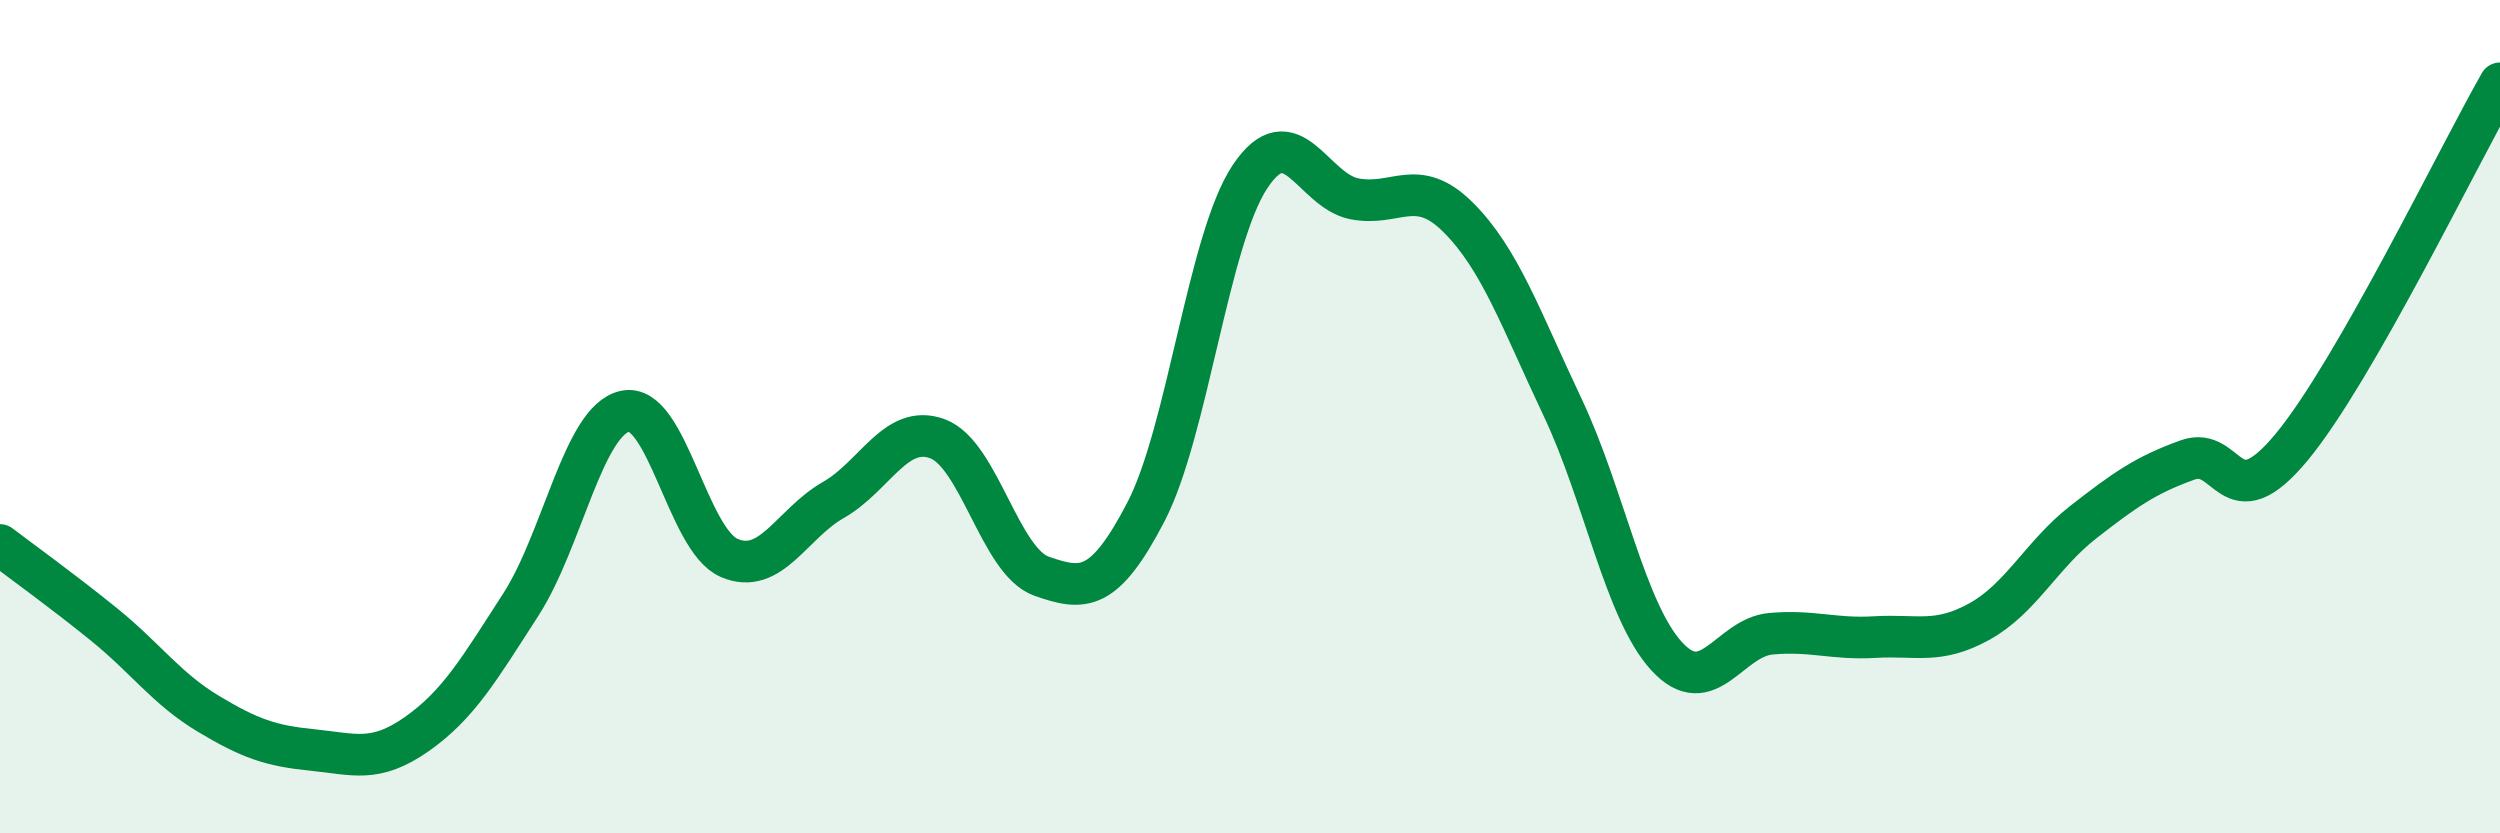
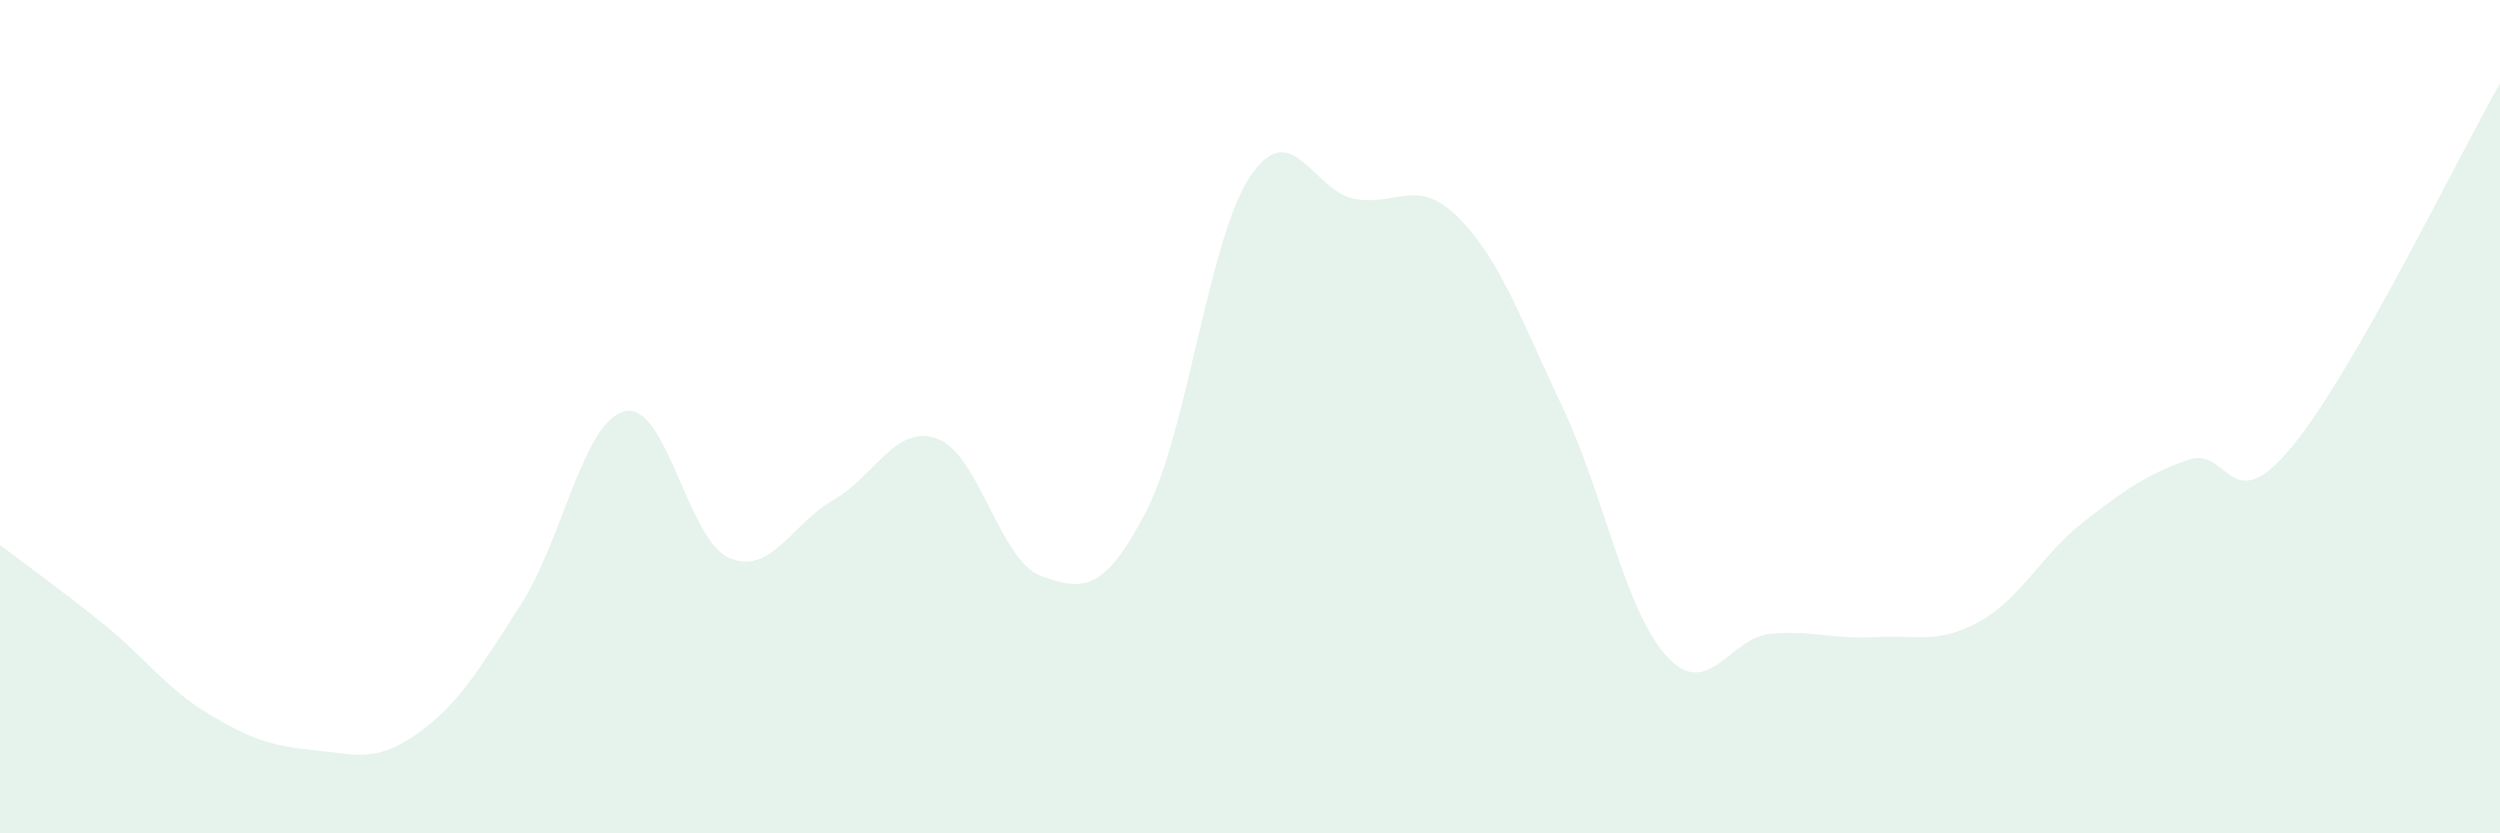
<svg xmlns="http://www.w3.org/2000/svg" width="60" height="20" viewBox="0 0 60 20">
  <path d="M 0,13.08 C 0.5,13.46 1.5,14.18 2.5,14.99 C 3.5,15.8 4,16.53 5,17.13 C 6,17.73 6.5,17.9 7.5,18 C 8.5,18.1 9,18.32 10,17.62 C 11,16.92 11.5,16.06 12.5,14.51 C 13.5,12.96 14,10.09 15,9.87 C 16,9.65 16.5,12.96 17.5,13.39 C 18.5,13.82 19,12.57 20,12 C 21,11.43 21.5,10.16 22.5,10.53 C 23.5,10.9 24,13.48 25,13.83 C 26,14.18 26.5,14.21 27.5,12.29 C 28.5,10.37 29,5.74 30,4.24 C 31,2.74 31.5,4.57 32.5,4.77 C 33.5,4.97 34,4.22 35,5.22 C 36,6.22 36.5,7.66 37.5,9.77 C 38.5,11.88 39,14.66 40,15.75 C 41,16.84 41.5,15.3 42.5,15.21 C 43.5,15.12 44,15.35 45,15.29 C 46,15.23 46.5,15.47 47.5,14.92 C 48.5,14.37 49,13.31 50,12.53 C 51,11.75 51.5,11.4 52.5,11.04 C 53.5,10.68 53.5,12.54 55,10.73 C 56.5,8.92 59,3.75 60,2L60 20L0 20Z" fill="#008740" opacity="0.1" stroke-linecap="round" stroke-linejoin="round" />
-   <path d="M 0,13.08 C 0.5,13.46 1.5,14.18 2.5,14.99 C 3.5,15.8 4,16.53 5,17.13 C 6,17.73 6.5,17.9 7.5,18 C 8.5,18.1 9,18.32 10,17.62 C 11,16.92 11.5,16.06 12.5,14.51 C 13.5,12.96 14,10.09 15,9.87 C 16,9.65 16.5,12.96 17.5,13.39 C 18.5,13.82 19,12.57 20,12 C 21,11.43 21.5,10.16 22.5,10.53 C 23.5,10.9 24,13.48 25,13.83 C 26,14.18 26.5,14.21 27.5,12.29 C 28.5,10.37 29,5.74 30,4.24 C 31,2.74 31.5,4.57 32.5,4.77 C 33.5,4.97 34,4.22 35,5.22 C 36,6.22 36.5,7.66 37.5,9.77 C 38.5,11.88 39,14.66 40,15.75 C 41,16.84 41.5,15.3 42.5,15.21 C 43.5,15.12 44,15.35 45,15.29 C 46,15.23 46.5,15.47 47.5,14.92 C 48.5,14.37 49,13.31 50,12.53 C 51,11.75 51.5,11.4 52.5,11.04 C 53.5,10.68 53.5,12.54 55,10.73 C 56.5,8.92 59,3.75 60,2" stroke="#008740" stroke-width="1" fill="none" stroke-linecap="round" stroke-linejoin="round" />
</svg>